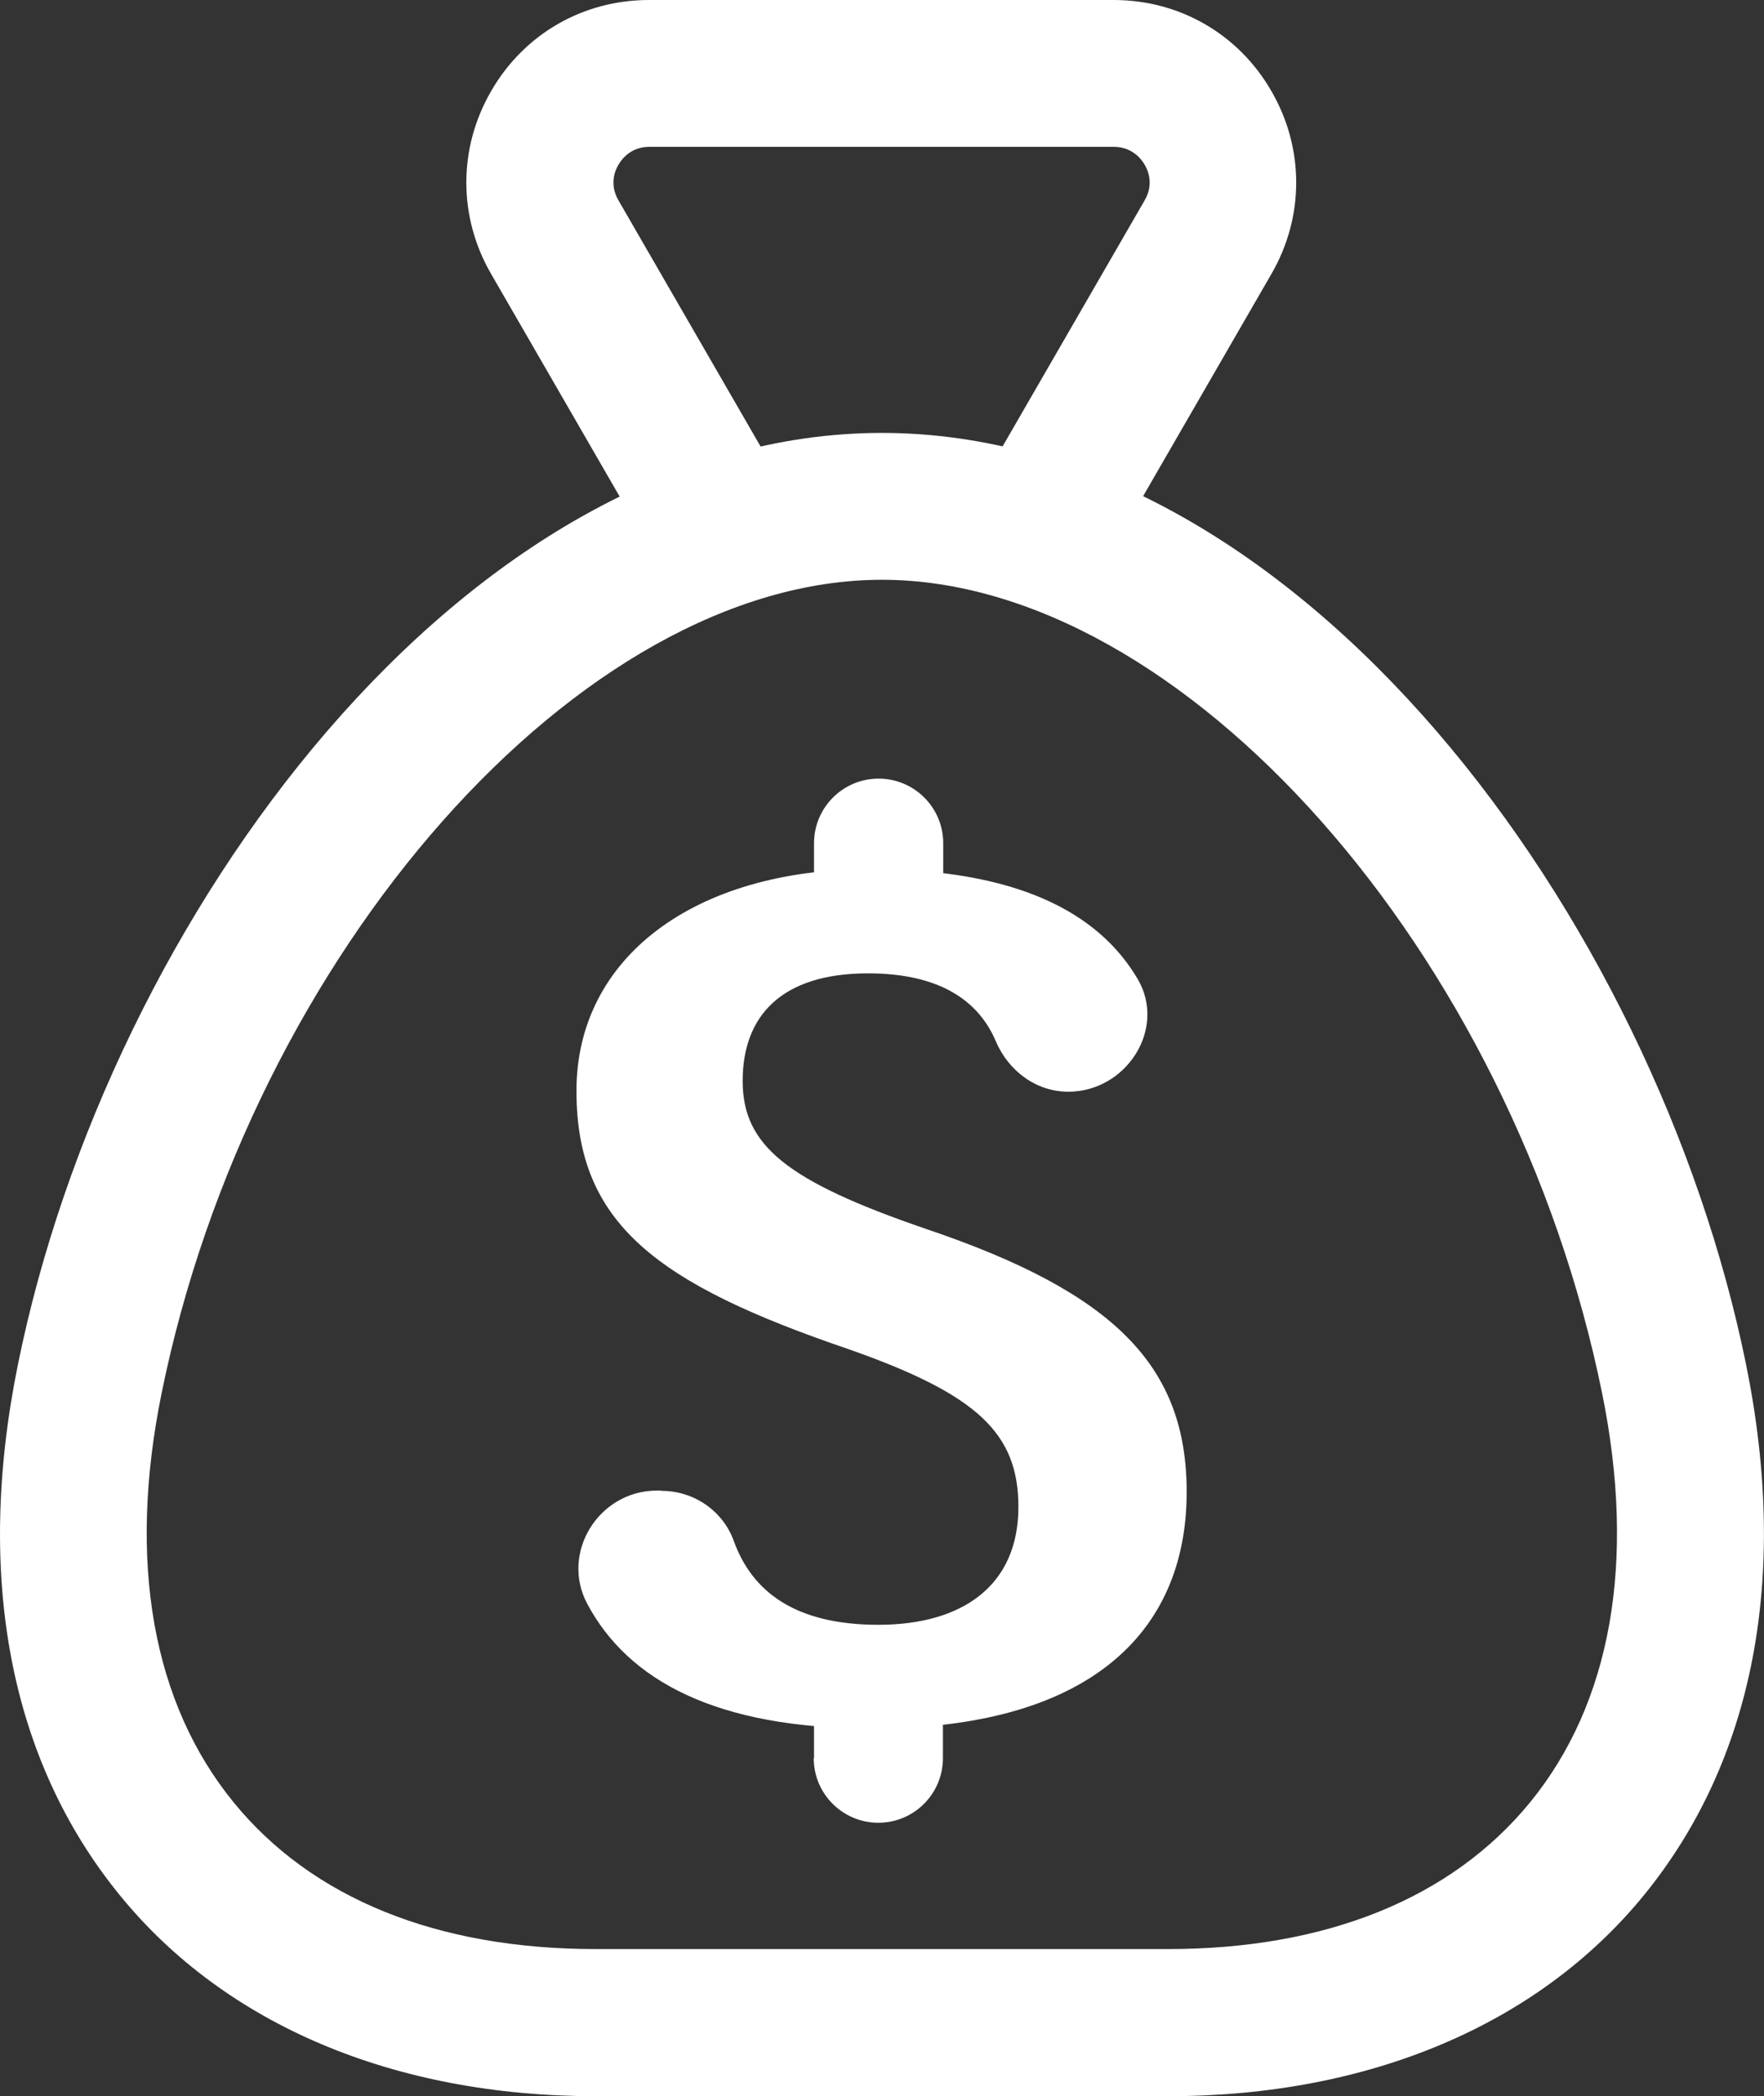
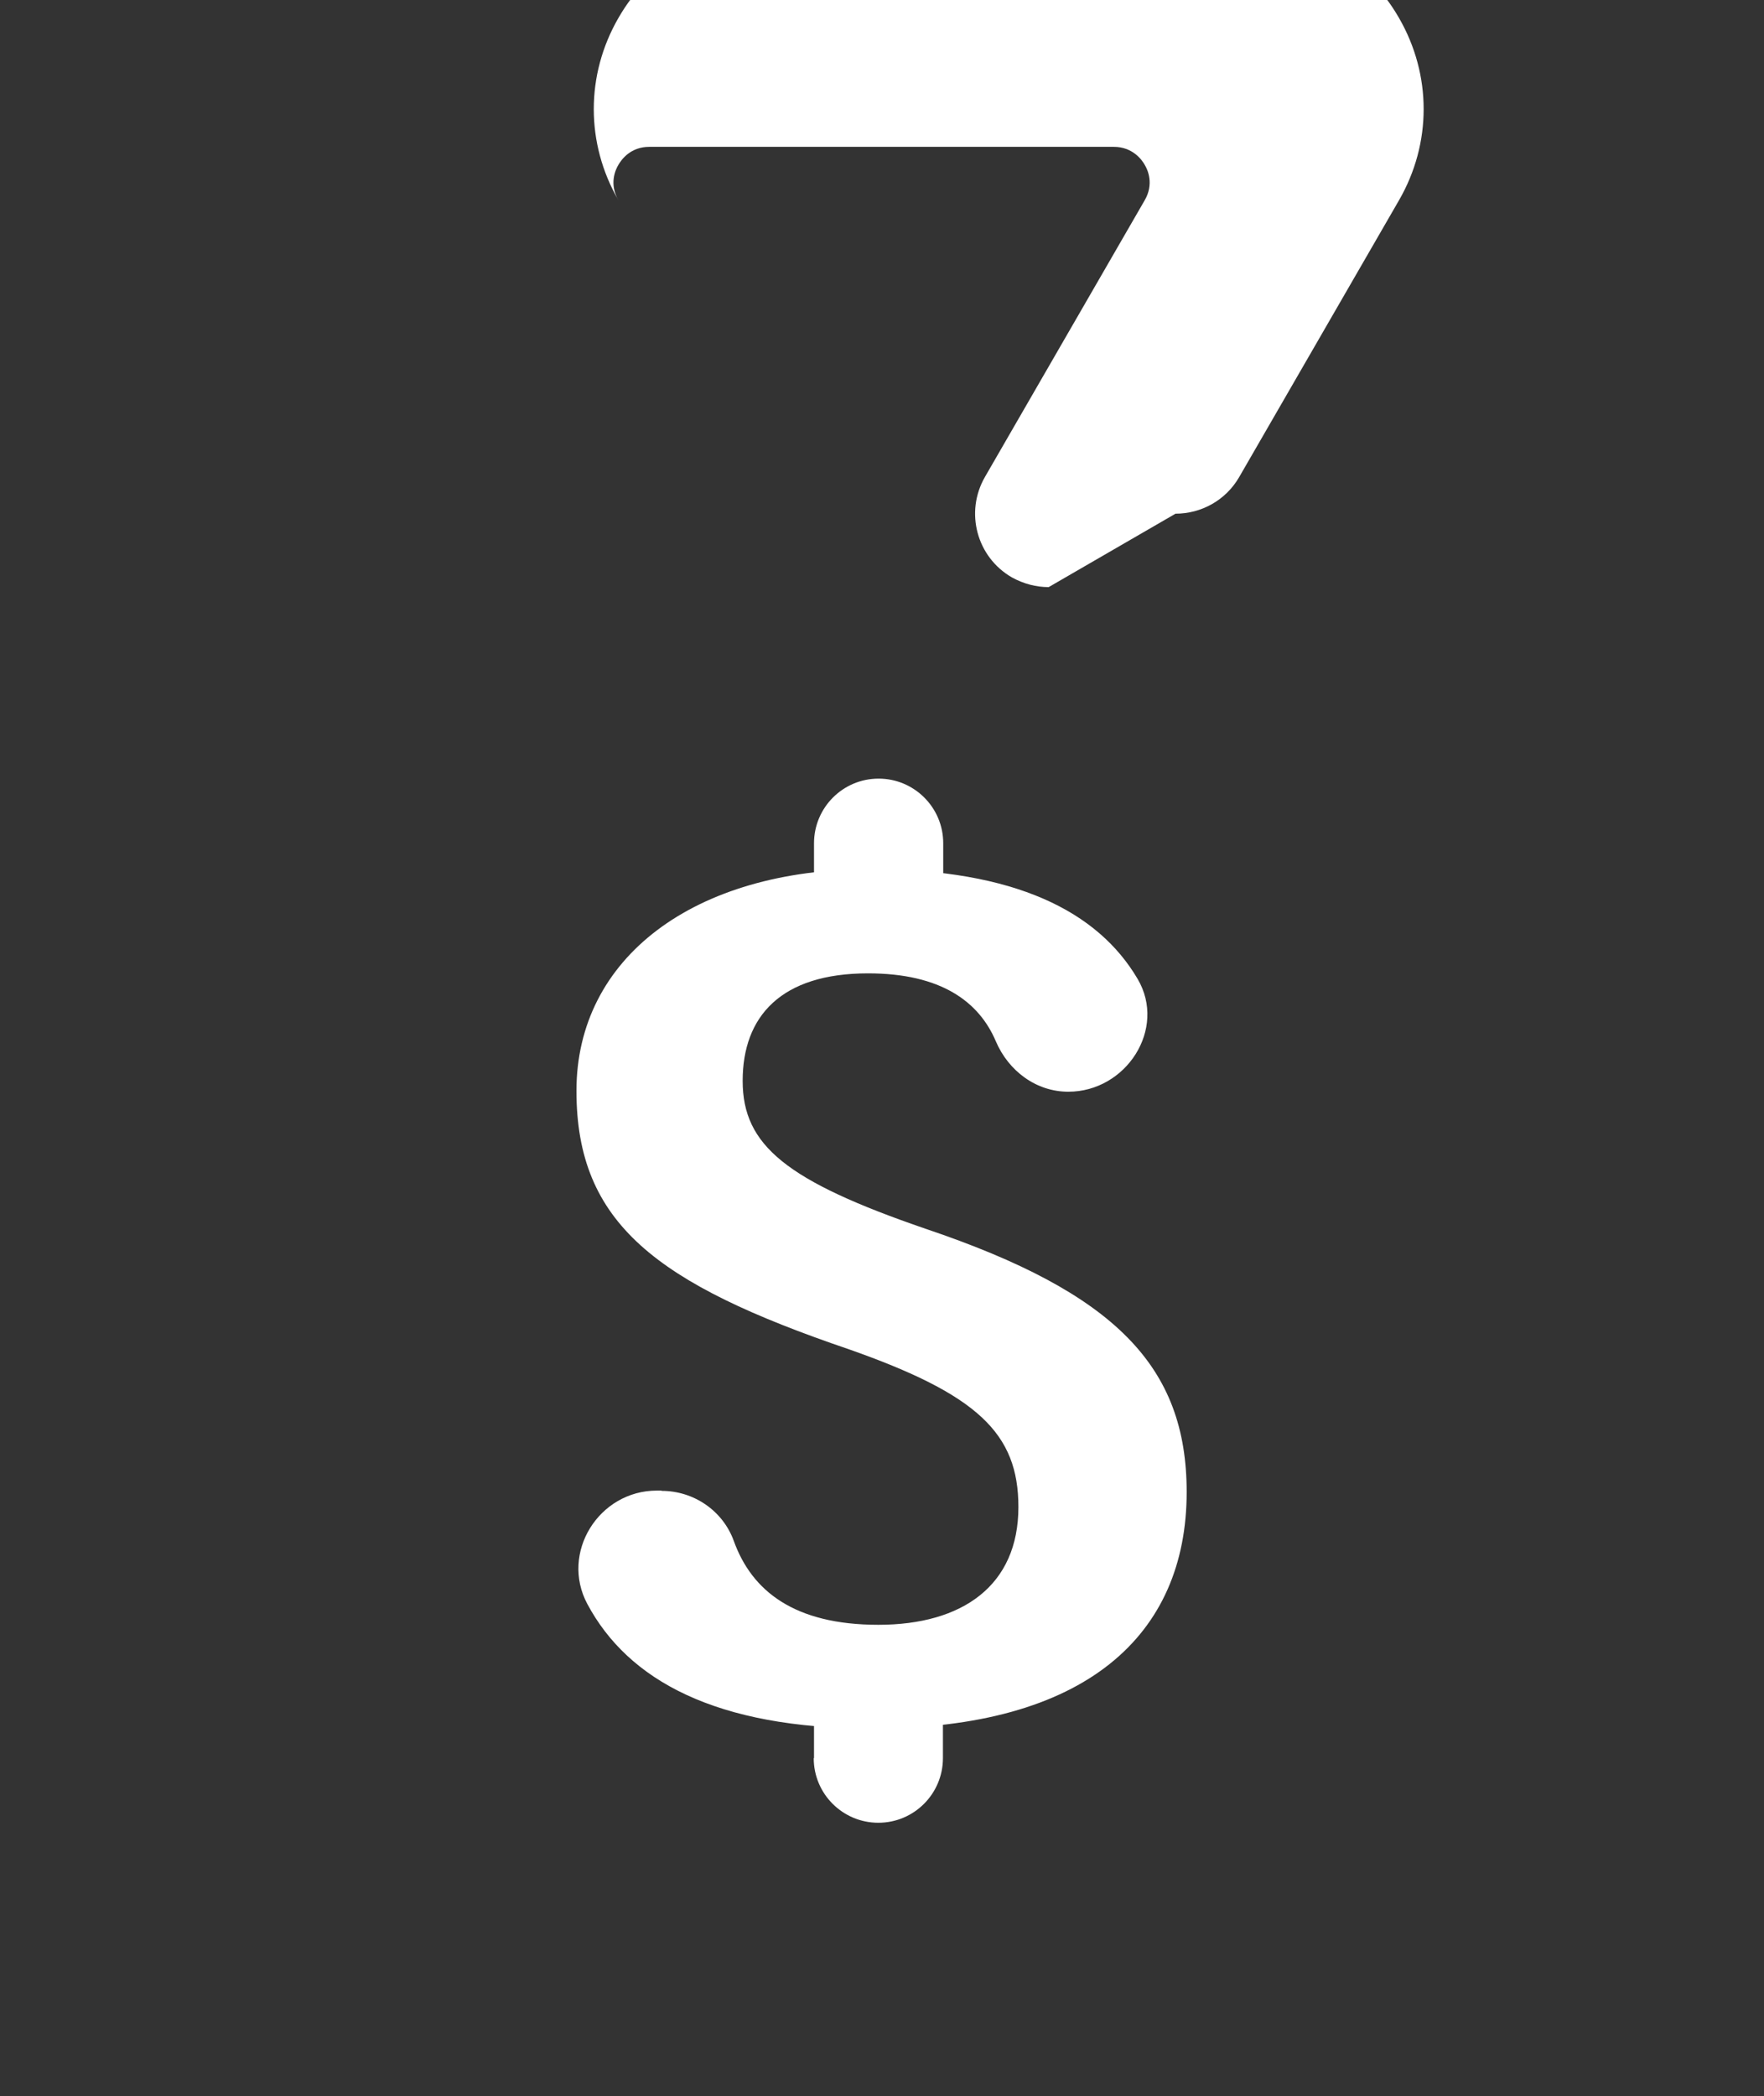
<svg xmlns="http://www.w3.org/2000/svg" id="Warstwa_2" data-name="Warstwa 2" viewBox="0 0 60.07 71.37">
  <rect x="0" y="0" width="60.07" height="71.37" fill="#333333" stroke="none" />
  <defs>
    <style>
      .cls-1 {
        fill: #fff;
      }
    </style>
  </defs>
  <g id="Layer_1" data-name="Layer 1">
    <g>
-       <path class="cls-1" d="M35.71,19.99c-.42,0-.85-.11-1.25-.33-1.2-.69-1.61-2.22-.92-3.42l5.44-9.42c.32-.55.11-1.03,0-1.21-.1-.18-.42-.61-1.05-.61h-15.82c-.63,0-.94.42-1.05.61-.11.18-.32.66,0,1.21l5.44,9.42c.69,1.2.28,2.72-.92,3.42-1.19.69-2.72.28-3.42-.92l-5.44-9.42c-1.12-1.94-1.12-4.27,0-6.21,1.12-1.95,3.13-3.11,5.38-3.11h15.82c2.25,0,4.26,1.16,5.38,3.11,1.12,1.94,1.12,4.27,0,6.21l-5.44,9.42c-.46.8-1.3,1.25-2.17,1.25Z" />
+       <path class="cls-1" d="M35.71,19.99c-.42,0-.85-.11-1.25-.33-1.2-.69-1.61-2.22-.92-3.42l5.44-9.42c.32-.55.11-1.03,0-1.21-.1-.18-.42-.61-1.05-.61h-15.82c-.63,0-.94.42-1.05.61-.11.18-.32.66,0,1.21l5.44,9.42l-5.44-9.42c-1.12-1.94-1.12-4.27,0-6.21,1.12-1.95,3.13-3.11,5.38-3.11h15.82c2.25,0,4.26,1.16,5.38,3.11,1.12,1.94,1.12,4.27,0,6.21l-5.44,9.42c-.46.8-1.3,1.25-2.17,1.25Z" />
      <path class="cls-1" d="M22.53,50.76c1.1,0,2.09.68,2.46,1.71.61,1.69,2.05,2.85,4.92,2.85s4.77-1.34,4.77-4.01c0-2.51-1.39-3.83-5.77-5.37-6.55-2.23-9.28-4.28-9.28-8.8s3.99-7.55,10.01-7.55c4.94,0,7.75,1.45,9.1,3.74,1,1.7-.39,3.84-2.36,3.84h0c-1.1,0-2.04-.71-2.47-1.72-.57-1.34-1.86-2.31-4.35-2.31-2.96,0-4.27,1.46-4.27,3.66s1.49,3.41,6.24,5.04c6.46,2.18,8.88,4.69,8.88,8.96,0,4.86-3.42,8.07-10.73,8.05-5.3,0-8.29-1.64-9.68-4.24-.93-1.74.39-3.86,2.37-3.86h.15ZM27.72,30.33v-1.62c0-1.21.98-2.2,2.2-2.2h0c1.21,0,2.2.98,2.2,2.2v1.62h-4.39ZM27.72,59.86v-1.87h4.39v1.87c0,1.21-.98,2.2-2.2,2.2h0c-1.21,0-2.2-.98-2.2-2.2Z" />
-       <path class="cls-1" d="M39.78,71.37h-19.5c-6.84,0-12.59-2.42-16.19-6.83C.34,59.95-.86,53.7.61,46.46,3.7,31.2,15.83,14.74,30.03,14.74s26.33,16.47,29.43,31.72c1.47,7.24.26,13.49-3.49,18.08-3.6,4.4-9.35,6.83-16.19,6.83ZM30.03,19.74c-10.25,0-21.48,12.69-24.53,27.71-1.16,5.72-.31,10.53,2.46,13.92,2.67,3.27,6.93,4.99,12.32,4.99h19.5c5.39,0,9.65-1.73,12.32-4.99,2.77-3.39,3.62-8.2,2.46-13.92-3.05-15.02-14.28-27.71-24.53-27.71Z" />
    </g>
  </g>
</svg>